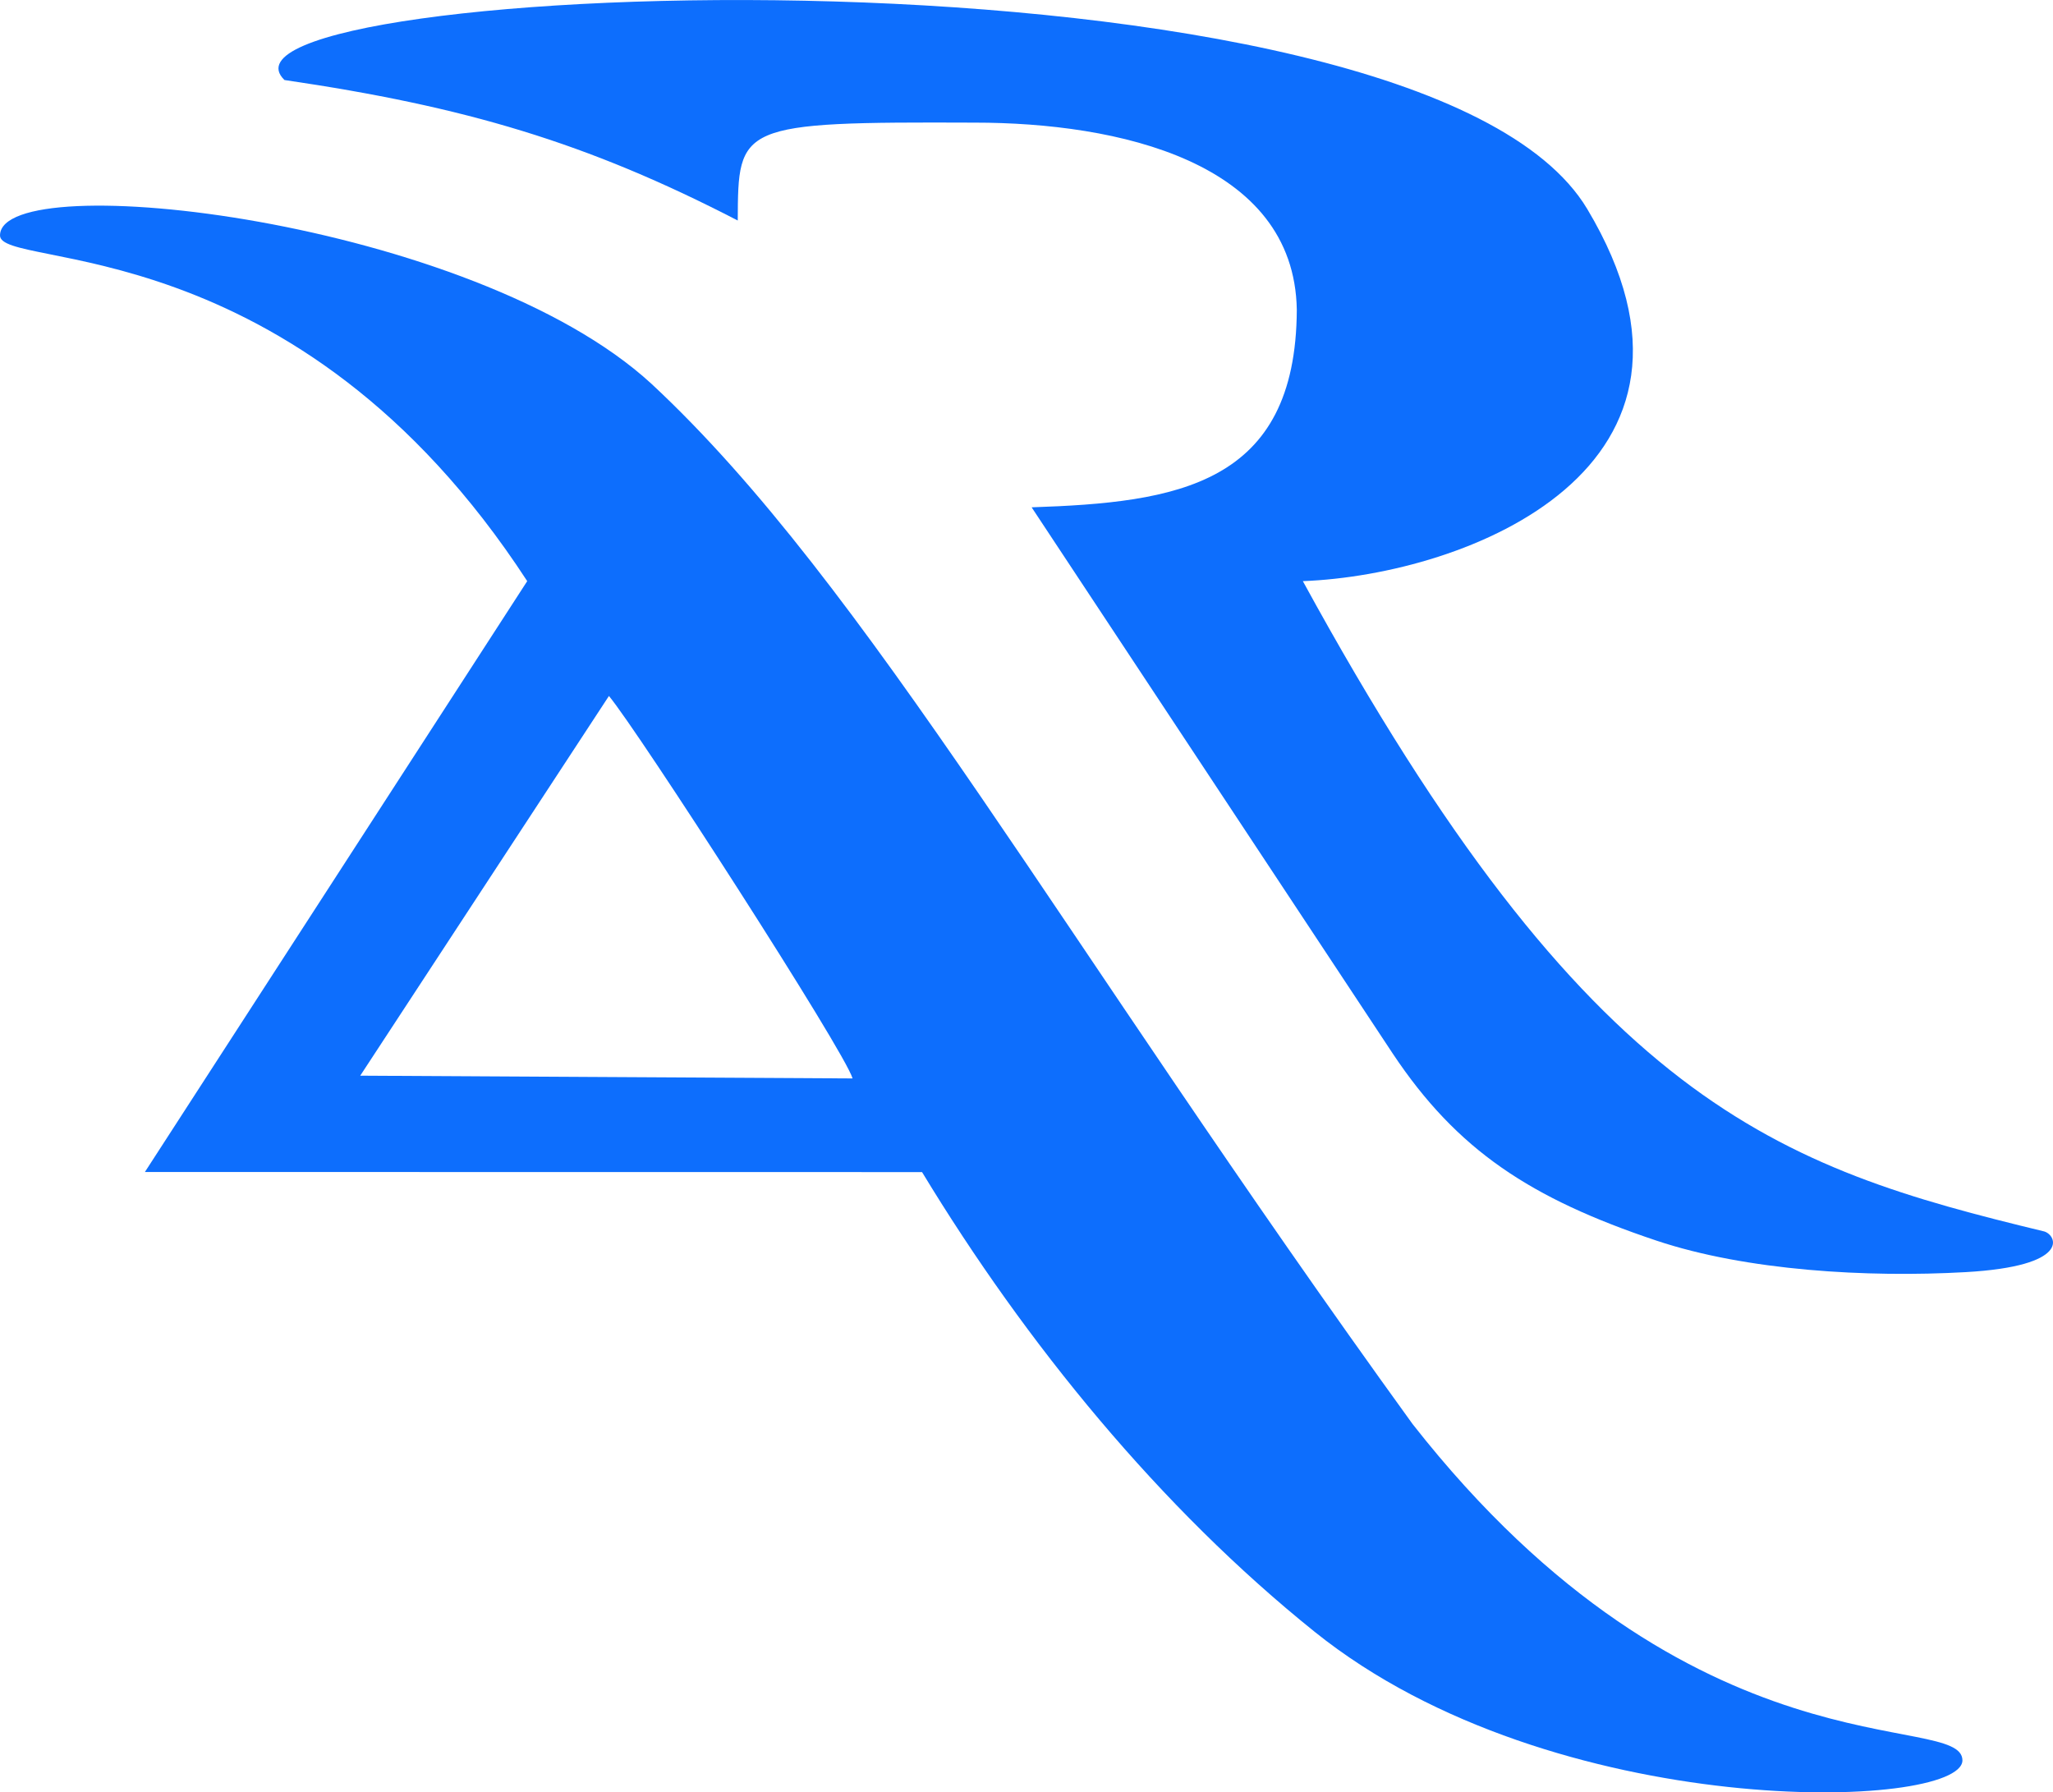
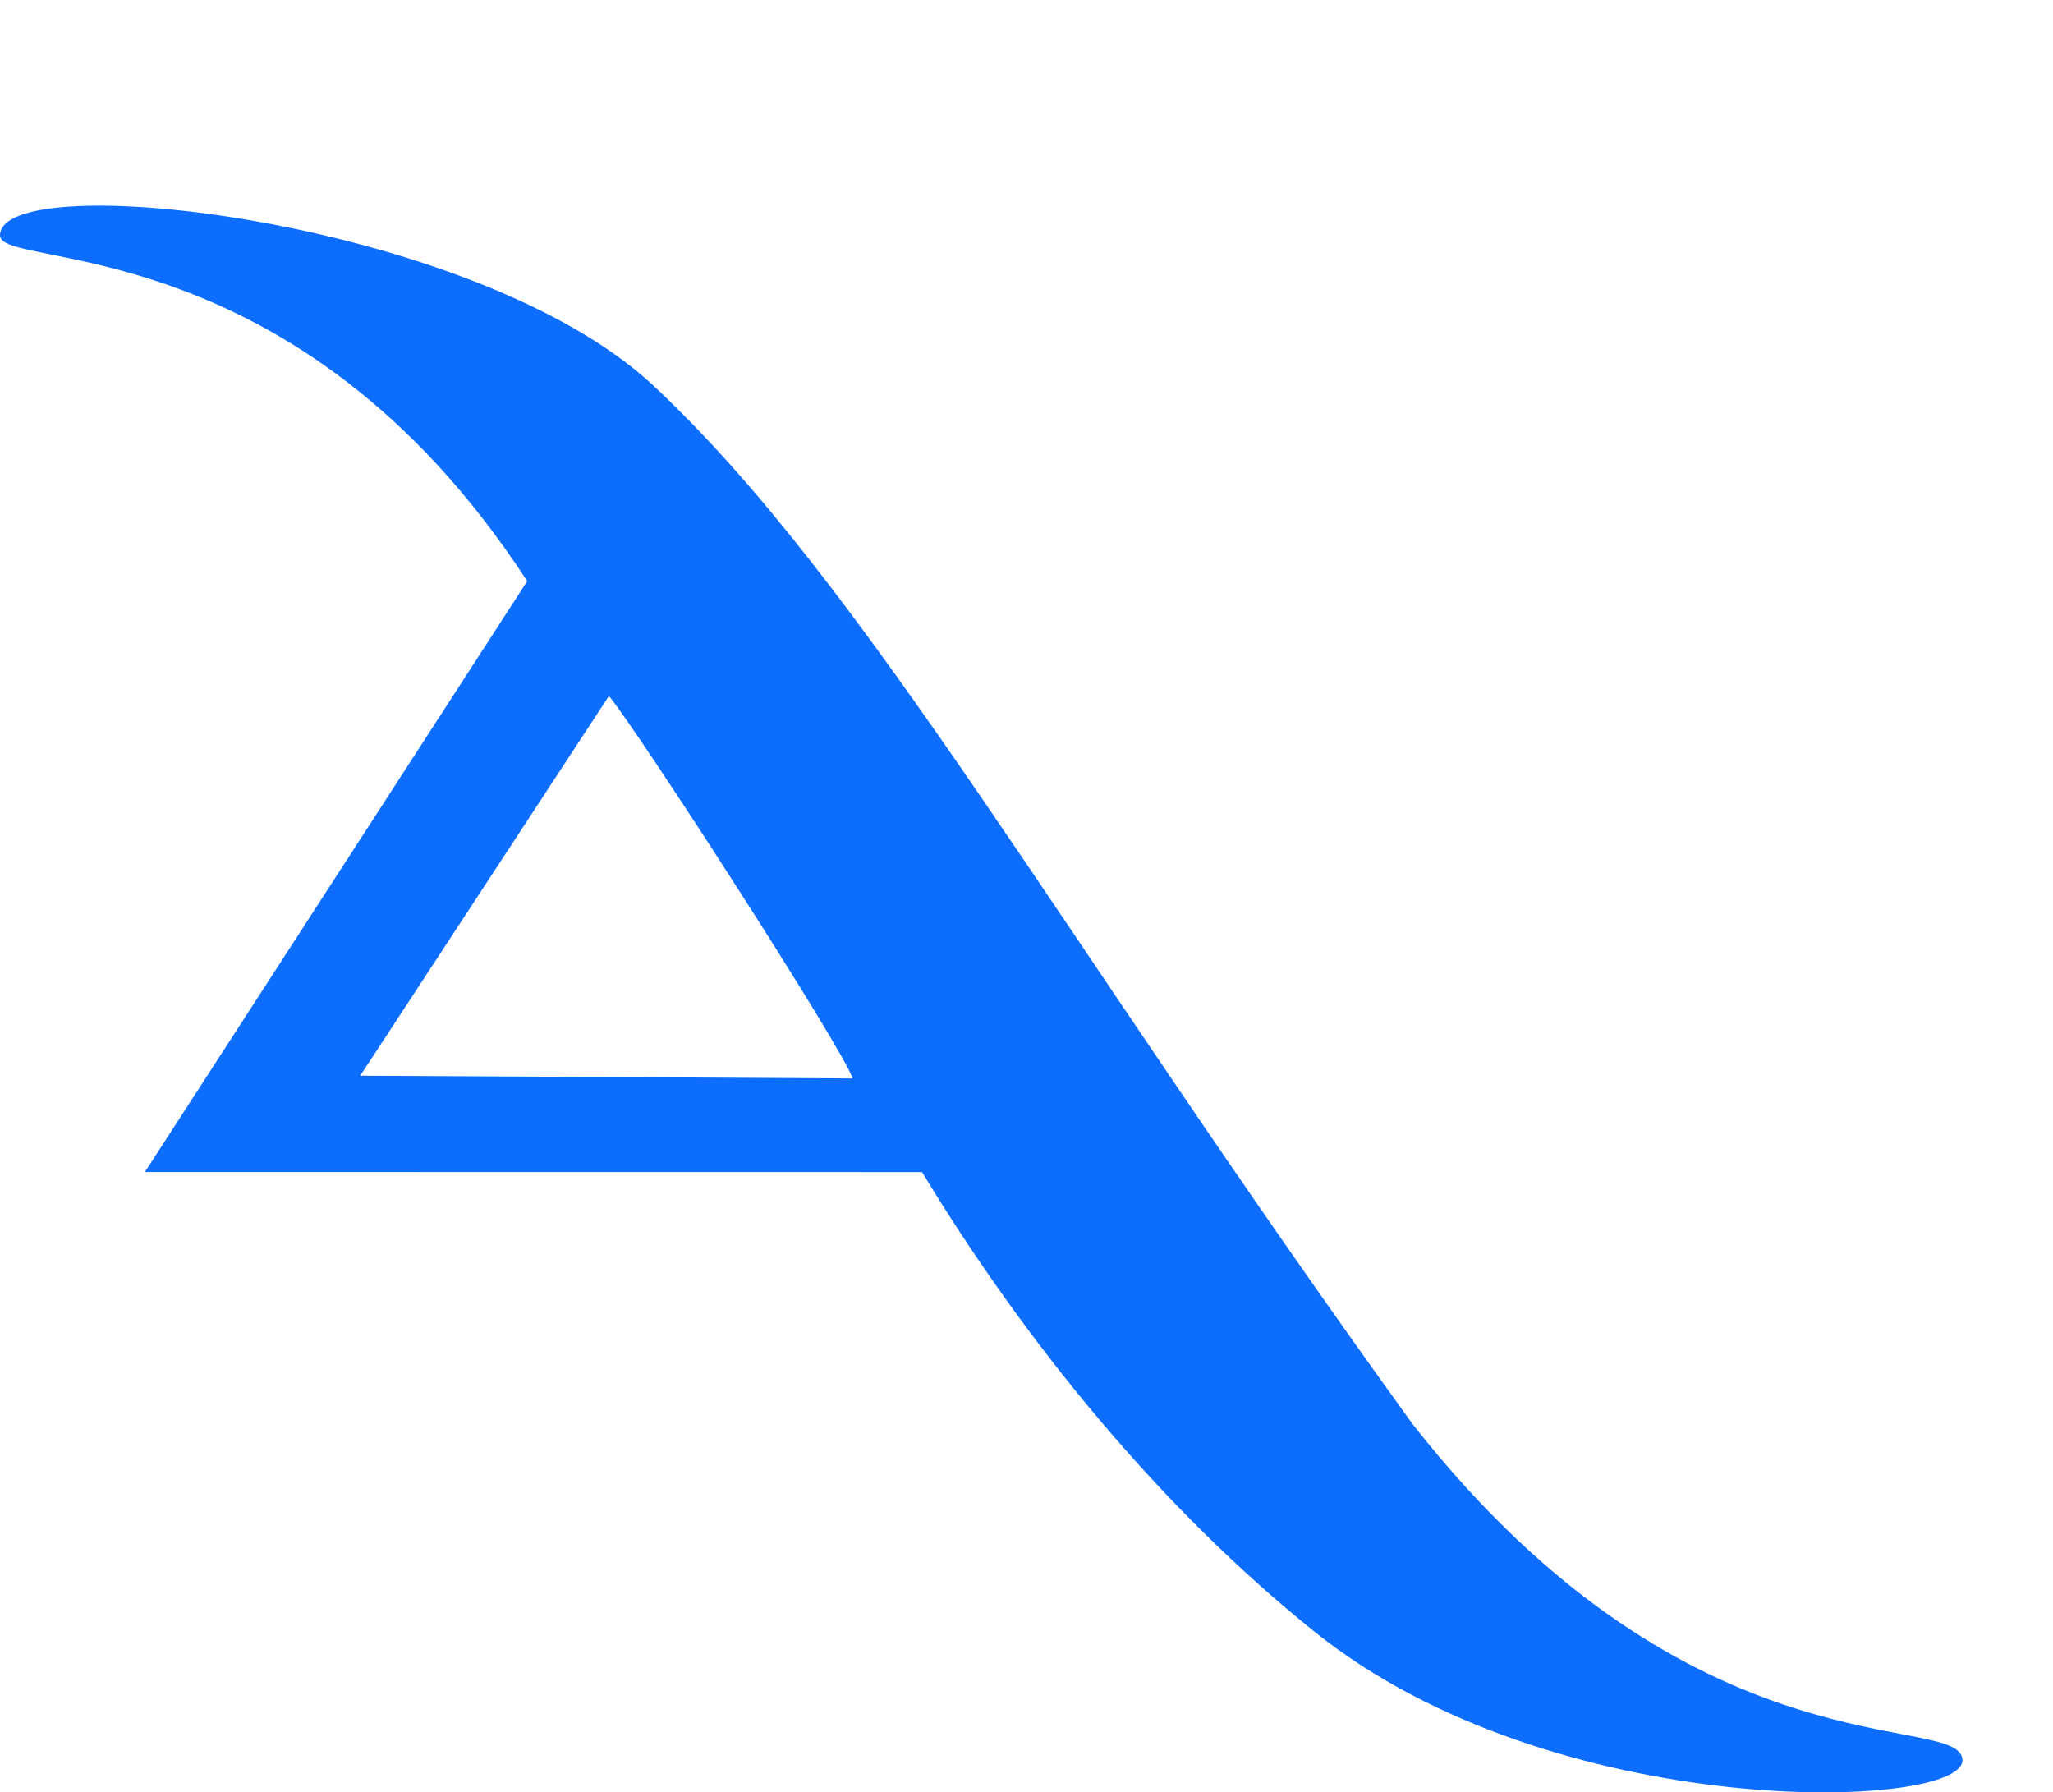
<svg xmlns="http://www.w3.org/2000/svg" xml:space="preserve" width="2362px" height="2062px" version="1.1" style="shape-rendering:geometricPrecision; text-rendering:geometricPrecision; image-rendering:optimizeQuality; fill-rule:evenodd; clip-rule:evenodd" viewBox="0 0 2361.87 2061.82">
  <defs>
    <style type="text/css">
   
    .fil0 {fill:#0D6EFD}
   
  </style>
  </defs>
  <g id="Слой_x0020_1">
    <g id="_1714864227360">
      <path class="fil0" d="M414.43 1237.38c286.11,-436.8 0,0 286.11,-436.8 33.15,39.55 271.33,408.73 280.31,439.97l-566.42 -3.17zm-414.42 -966.86c-1.69,40.83 339.64,-11.88 606.52,397.96 -439.84,679.7 0,0 -439.84,679.7l894.07 0.11c119.45,196.99 274.26,386.47 451.83,528.96 275.78,221.35 744.01,205.03 745.09,147.87 0.11,-58.29 -309.14,25.5 -632.6,-387.02 -404.95,-559.87 -628.43,-966.61 -875.51,-1196.53 -205.97,-189.54 -747.85,-250.5 -749.56,-171.06l0 0.01z" />
-       <path class="fil0" d="M327.25 92.01c207.57,30.47 347.82,71.77 521.49,161.63 0.53,-109.81 0.03,-113.68 272.61,-112.6 164.28,-0.03 367.65,44.59 370.55,215.2 -0.88,202.12 -138.56,221.79 -305.06,227.32l415.42 628.35c74.17,111.41 158.7,166.74 303.18,215.14 103.67,34.72 243.12,42.73 355.92,36.32 121.38,-6.87 105.08,-42.21 90.58,-46.76 -307.58,-74.31 -524.04,-145.83 -853.08,-748.13 188.84,-7.24 505.17,-130.28 327.21,-428.05 -193.92,-324.42 -1616.42,-262.84 -1498.82,-148.42l0 0z" />
    </g>
  </g>
</svg>